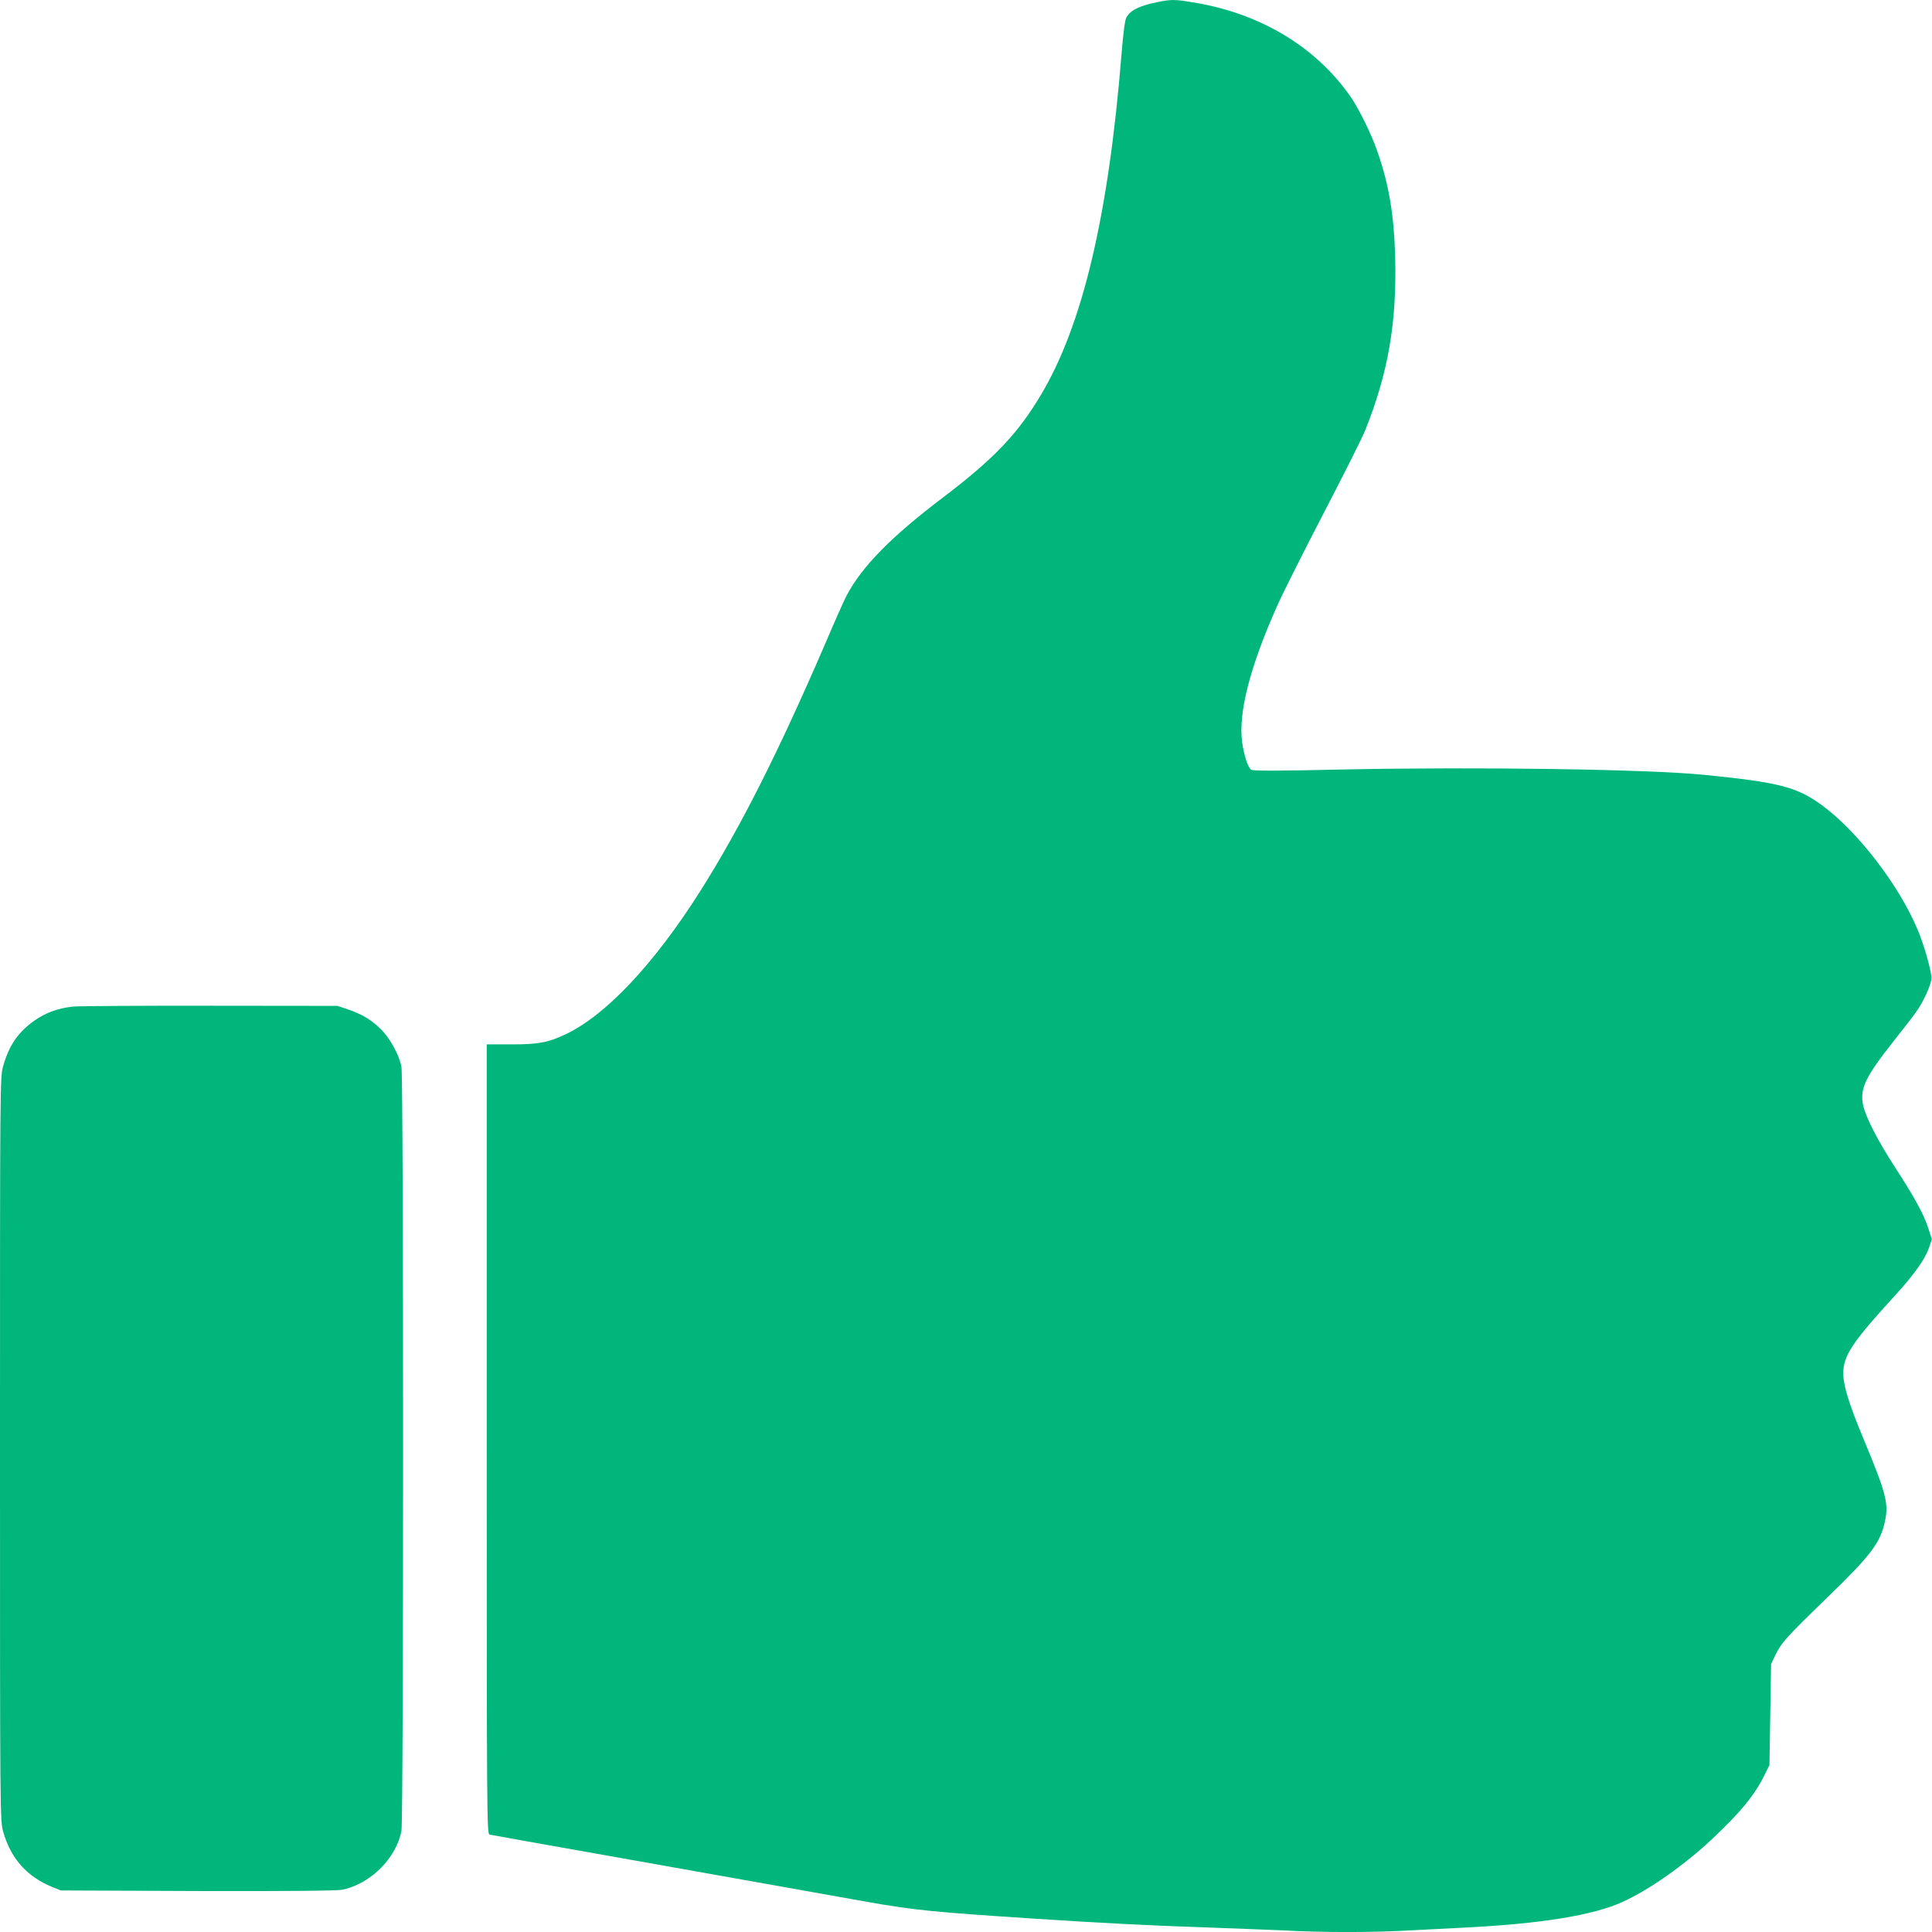
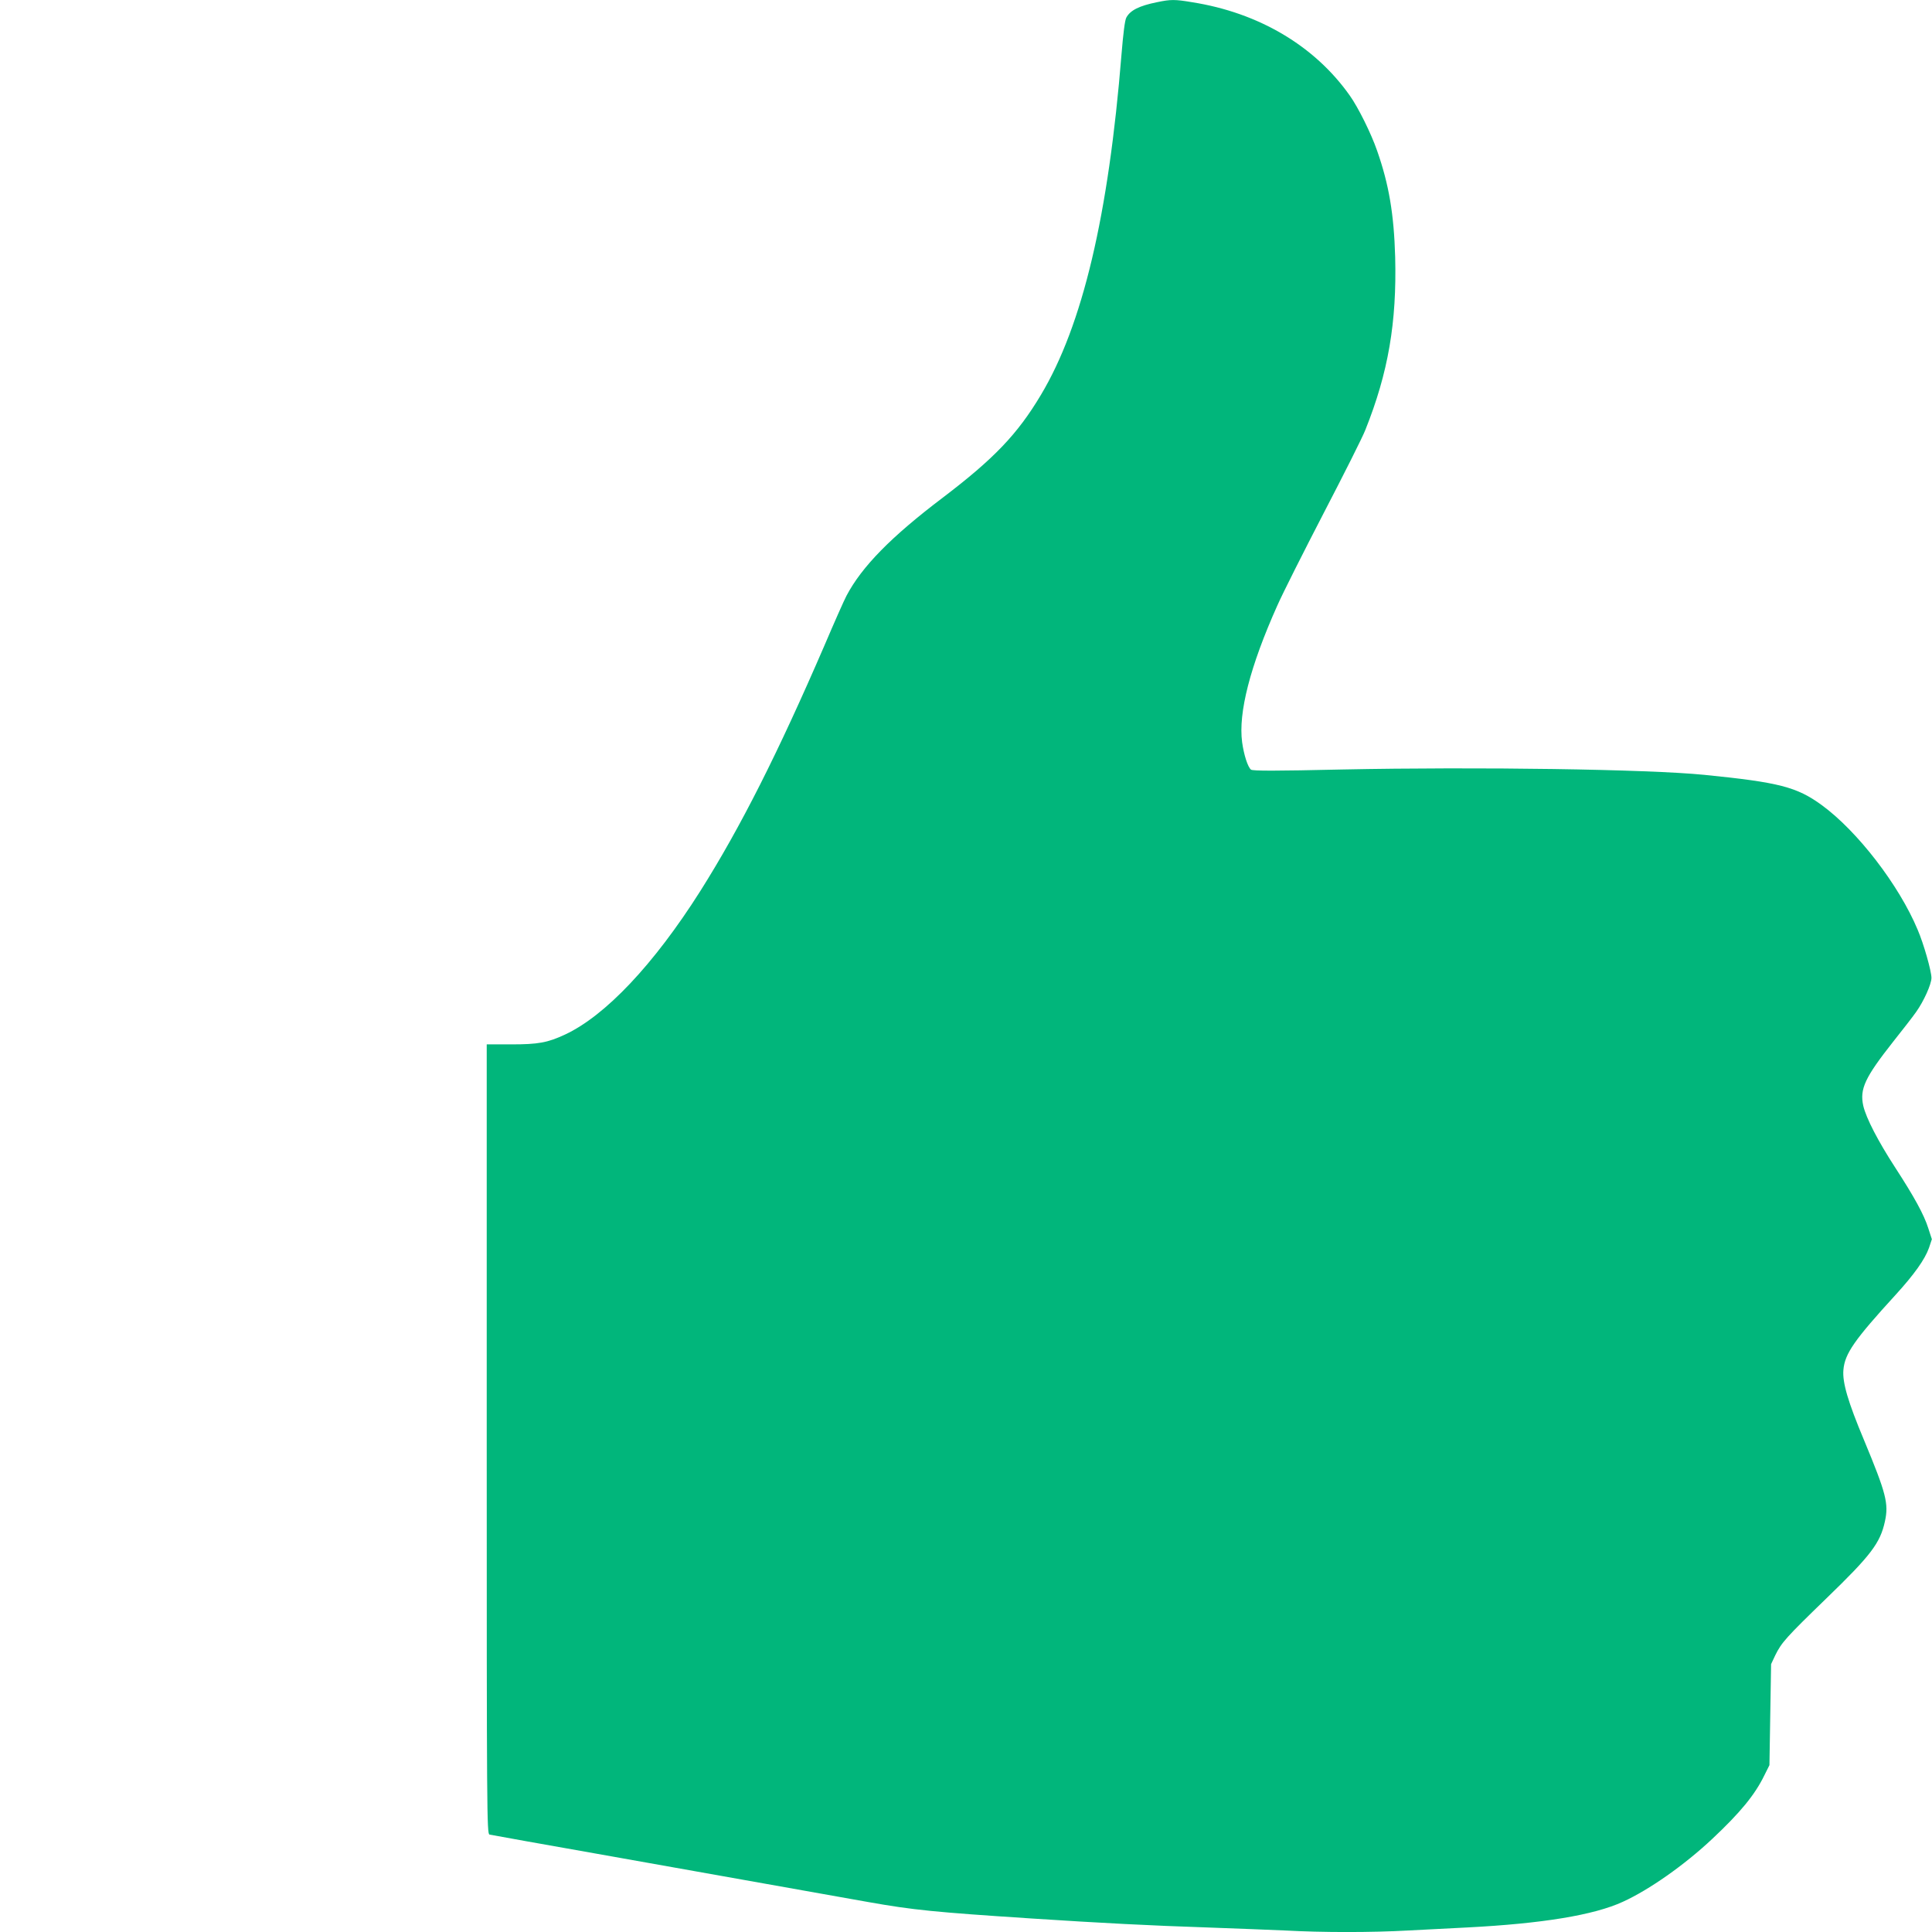
<svg xmlns="http://www.w3.org/2000/svg" width="14" height="14" viewBox="0 0 14 14" fill="none">
  <path d="M8.384 0.016C8.255 0.042 8.19 0.075 8.162 0.127C8.151 0.146 8.139 0.246 8.127 0.392C8.033 1.561 7.845 2.357 7.542 2.863C7.373 3.146 7.204 3.323 6.832 3.606C6.458 3.889 6.245 4.106 6.134 4.317C6.117 4.349 6.045 4.511 5.974 4.678C5.639 5.453 5.367 5.994 5.074 6.458C4.737 6.99 4.386 7.361 4.094 7.497C3.967 7.556 3.9 7.568 3.703 7.568H3.527V10.428C3.527 13.143 3.528 13.288 3.547 13.294C3.558 13.297 3.957 13.368 4.432 13.452C5.304 13.607 5.726 13.682 6.292 13.783C6.619 13.841 6.772 13.856 7.473 13.902C7.978 13.935 8.345 13.954 8.745 13.967C8.94 13.974 9.195 13.984 9.311 13.989C9.584 14.004 9.938 14.004 10.206 13.989C10.322 13.983 10.515 13.973 10.634 13.967C11.174 13.939 11.55 13.878 11.76 13.781C11.949 13.695 12.206 13.515 12.409 13.324C12.61 13.135 12.716 13.007 12.785 12.865L12.822 12.791L12.828 12.425L12.834 12.059L12.864 11.995C12.91 11.902 12.941 11.867 13.234 11.583C13.559 11.269 13.625 11.181 13.659 11.024C13.687 10.896 13.668 10.822 13.508 10.437C13.391 10.158 13.35 10.018 13.358 9.927C13.368 9.808 13.439 9.708 13.737 9.382C13.871 9.235 13.948 9.127 13.978 9.043L13.999 8.98L13.973 8.9C13.942 8.802 13.872 8.674 13.733 8.46C13.609 8.269 13.523 8.103 13.502 8.013C13.475 7.891 13.514 7.808 13.719 7.548C13.784 7.466 13.86 7.369 13.885 7.333C13.94 7.256 13.996 7.132 13.996 7.086C13.996 7.037 13.94 6.839 13.896 6.737C13.761 6.414 13.46 6.023 13.201 5.834C13.02 5.702 12.89 5.669 12.352 5.615C11.94 5.574 10.716 5.556 9.726 5.576C9.243 5.587 9.078 5.587 9.065 5.577C9.042 5.558 9.014 5.472 9.001 5.379C8.972 5.165 9.059 4.828 9.255 4.39C9.295 4.299 9.448 3.996 9.593 3.716C9.739 3.435 9.875 3.165 9.894 3.115C10.06 2.7 10.122 2.337 10.11 1.863C10.101 1.551 10.065 1.337 9.979 1.092C9.936 0.967 9.841 0.776 9.78 0.691C9.526 0.332 9.121 0.092 8.638 0.016C8.514 -0.005 8.483 -0.005 8.384 0.016Z" fill="#01B67B" />
-   <path d="M0.529 7.294C0.419 7.306 0.331 7.338 0.246 7.398C0.129 7.482 0.065 7.577 0.023 7.725C0 7.807 0 7.829 0 10.499C0 13.186 0 13.191 0.024 13.276C0.078 13.467 0.196 13.6 0.379 13.674L0.441 13.699L1.432 13.703C2.097 13.705 2.441 13.701 2.479 13.694C2.684 13.652 2.87 13.467 2.909 13.268C2.925 13.187 2.925 7.812 2.909 7.731C2.892 7.641 2.824 7.52 2.756 7.454C2.686 7.387 2.622 7.349 2.52 7.314L2.445 7.289L1.529 7.288C1.025 7.287 0.575 7.29 0.529 7.294Z" fill="#01B67B" />
</svg>